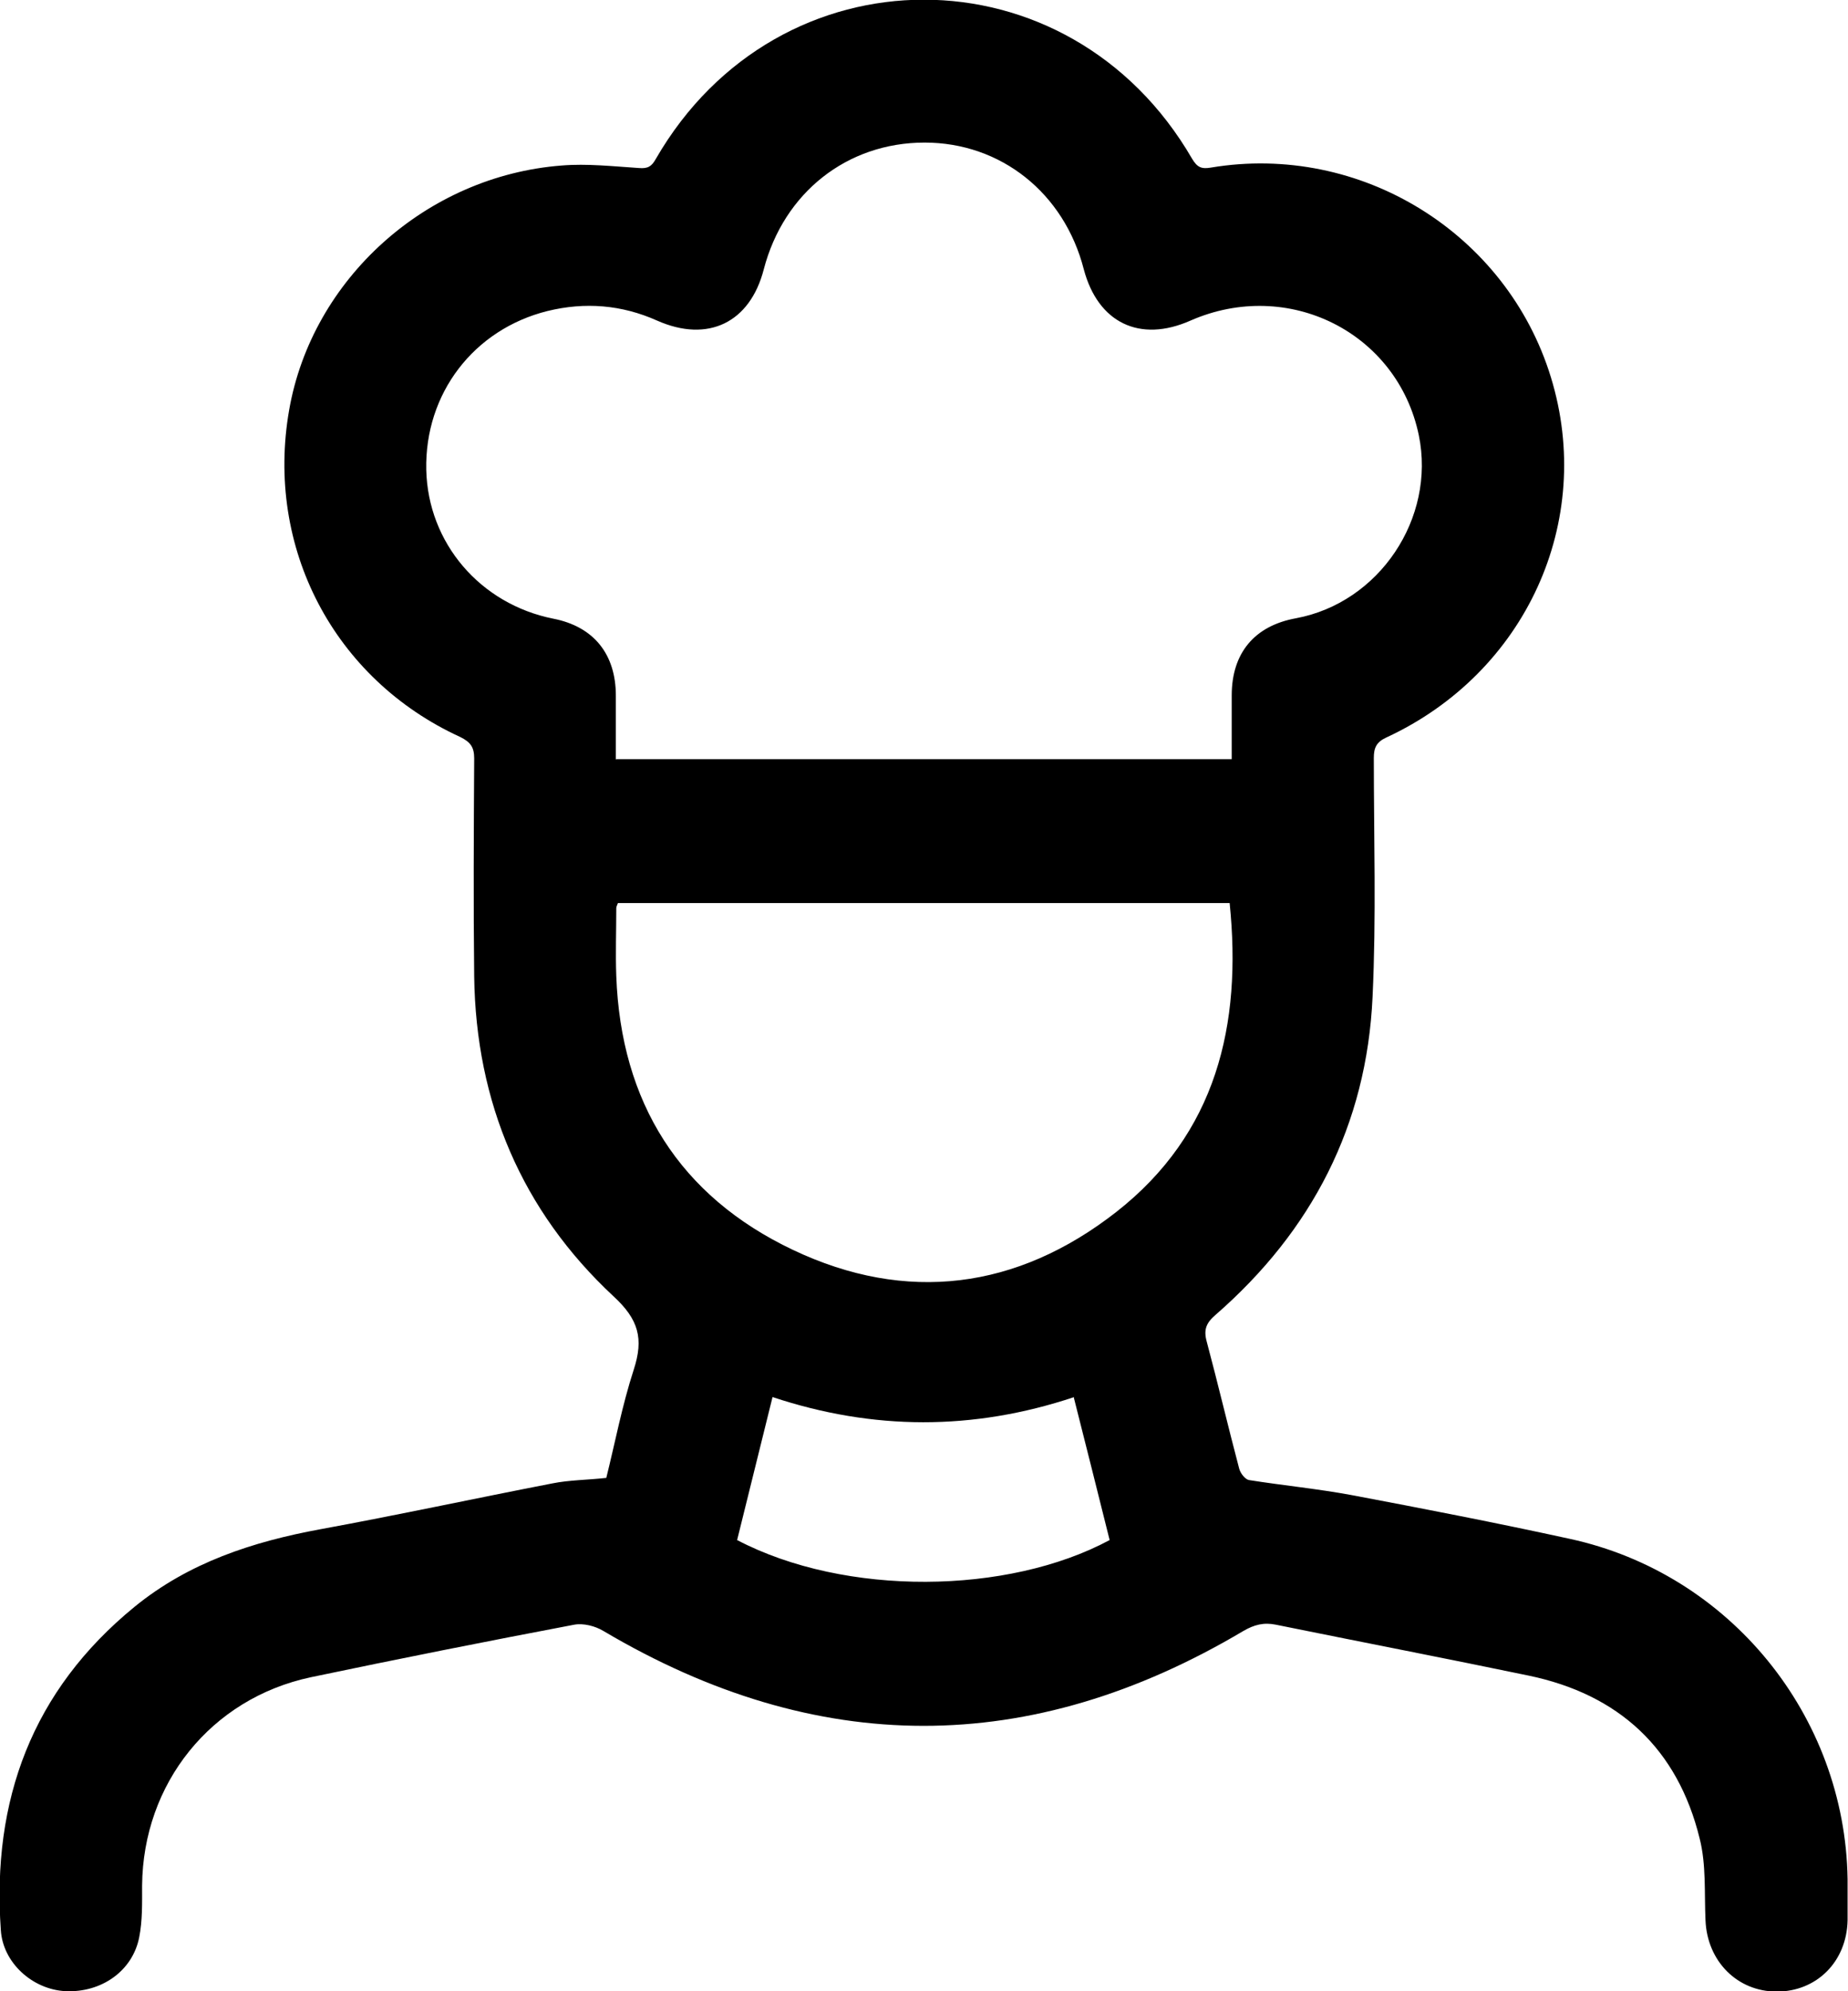
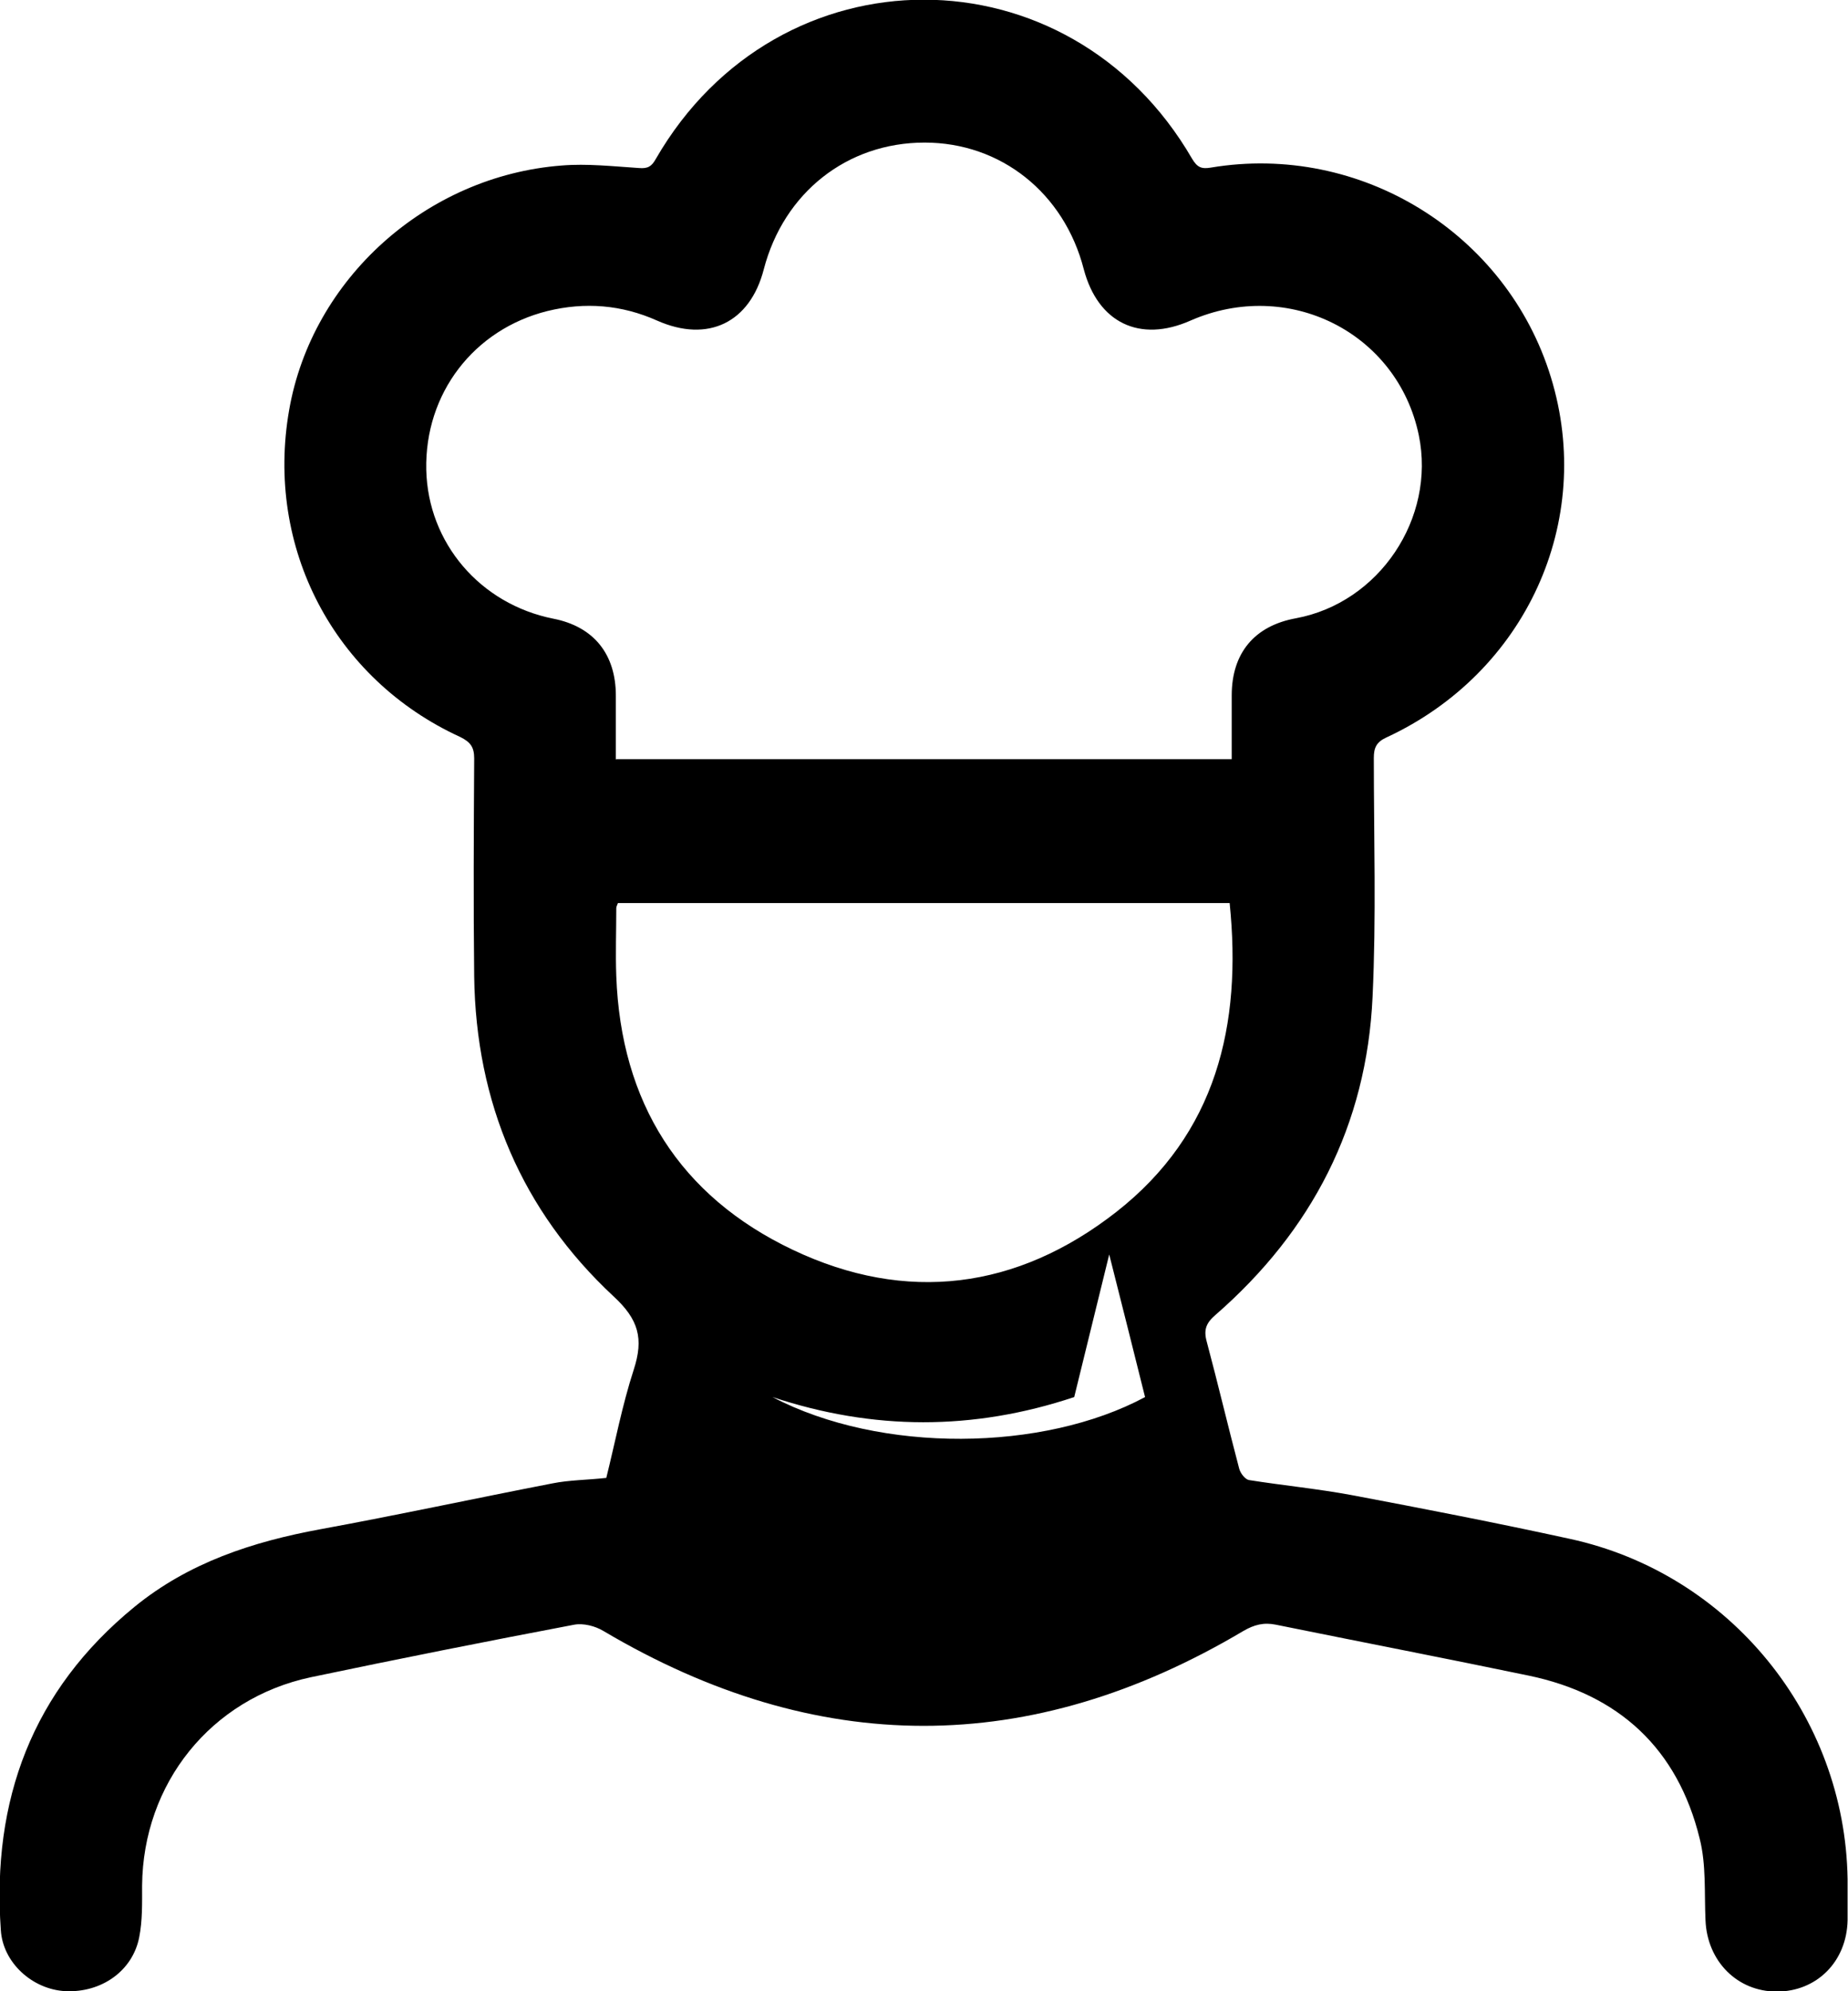
<svg xmlns="http://www.w3.org/2000/svg" width="44.35" height="47.76">
-   <path d="M14.55 35.45c.21-.84.38-1.74.66-2.6.24-.74.12-1.2-.49-1.76-2.2-2.05-3.3-4.65-3.34-7.67-.02-1.74-.01-3.49 0-5.23 0-.27-.09-.39-.33-.51-3.04-1.39-4.69-4.55-4.11-7.85.55-3.14 3.29-5.61 6.54-5.86.61-.05 1.23.02 1.85.06.22.02.31-.04.41-.22 2.94-5.09 9.92-5.09 12.87 0 .12.2.22.25.45.21 3.59-.6 7.1 1.57 8.16 5.03 1.06 3.45-.6 7.09-3.95 8.64-.24.11-.3.25-.3.49 0 1.91.06 3.82-.03 5.73-.14 3.07-1.45 5.61-3.77 7.63-.22.19-.29.35-.21.64.27 1.01.51 2.03.78 3.05.03.11.14.25.23.27.82.13 1.65.21 2.46.36 1.75.33 3.5.67 5.24 1.05 3.84.83 6.61 4.24 6.67 8.16v.99c-.02.99-.74 1.71-1.7 1.71-.95 0-1.67-.73-1.71-1.71-.03-.65.02-1.33-.14-1.96-.53-2.16-1.94-3.46-4.11-3.91-2.02-.42-4.04-.81-6.06-1.22-.29-.06-.52 0-.78.15-5.12 3.04-10.24 3.03-15.36 0-.2-.12-.48-.19-.7-.15-2.11.4-4.22.82-6.32 1.26-2.4.51-4.03 2.55-4.05 5 0 .42.01.84-.07 1.24-.16.81-.91 1.33-1.77 1.29-.79-.04-1.5-.68-1.55-1.46-.22-3.12.75-5.75 3.21-7.76 1.3-1.06 2.83-1.56 4.46-1.86 1.86-.34 3.71-.74 5.57-1.1.4-.08.82-.08 1.28-.13Zm.24-17.24h14.77v-1.53c0-1.02.55-1.67 1.54-1.85 2-.37 3.36-2.4 2.95-4.39-.51-2.46-3.13-3.78-5.48-2.75-1.22.54-2.22.05-2.56-1.23-.47-1.83-1.99-3.04-3.82-3.04-1.86 0-3.38 1.2-3.86 3.04-.33 1.28-1.34 1.77-2.56 1.23-.85-.38-1.73-.45-2.63-.23-1.77.44-2.95 1.98-2.91 3.81.04 1.75 1.29 3.22 3.05 3.57.97.19 1.5.85 1.5 1.85v1.53Zm14.72 3.45H14.83c-.02.05-.04.09-.04.12 0 .54-.02 1.09 0 1.63.11 3.03 1.52 5.28 4.24 6.57s5.38.95 7.76-.91c2.4-1.88 3.02-4.48 2.72-7.41m-3.73 11.85c-2.43.81-4.83.8-7.24 0l-.85 3.43c2.6 1.36 6.5 1.31 8.94 0-.28-1.12-.56-2.24-.86-3.42Z" />
+   <path d="M14.55 35.45c.21-.84.38-1.74.66-2.6.24-.74.12-1.2-.49-1.76-2.2-2.05-3.3-4.65-3.34-7.67-.02-1.74-.01-3.49 0-5.23 0-.27-.09-.39-.33-.51-3.04-1.39-4.69-4.55-4.11-7.85.55-3.14 3.29-5.61 6.54-5.86.61-.05 1.23.02 1.85.06.22.02.31-.04.41-.22 2.94-5.09 9.92-5.09 12.87 0 .12.2.22.25.45.21 3.59-.6 7.1 1.57 8.16 5.03 1.06 3.45-.6 7.09-3.95 8.64-.24.11-.3.25-.3.49 0 1.91.06 3.82-.03 5.73-.14 3.07-1.45 5.61-3.77 7.63-.22.19-.29.35-.21.64.27 1.01.51 2.03.78 3.05.03.11.14.25.23.27.82.13 1.65.21 2.46.36 1.75.33 3.5.67 5.24 1.05 3.84.83 6.61 4.24 6.67 8.16v.99c-.02.99-.74 1.71-1.7 1.71-.95 0-1.67-.73-1.71-1.71-.03-.65.02-1.33-.14-1.96-.53-2.16-1.94-3.46-4.11-3.91-2.02-.42-4.04-.81-6.06-1.22-.29-.06-.52 0-.78.15-5.12 3.04-10.24 3.03-15.36 0-.2-.12-.48-.19-.7-.15-2.11.4-4.22.82-6.32 1.26-2.4.51-4.03 2.55-4.05 5 0 .42.01.84-.07 1.24-.16.81-.91 1.33-1.77 1.29-.79-.04-1.5-.68-1.55-1.46-.22-3.12.75-5.75 3.21-7.76 1.3-1.06 2.83-1.56 4.46-1.86 1.86-.34 3.71-.74 5.57-1.1.4-.08.82-.08 1.28-.13Zm.24-17.24h14.77v-1.53c0-1.02.55-1.67 1.54-1.85 2-.37 3.36-2.4 2.95-4.39-.51-2.46-3.13-3.78-5.48-2.75-1.22.54-2.22.05-2.56-1.23-.47-1.83-1.99-3.04-3.82-3.04-1.86 0-3.38 1.2-3.86 3.04-.33 1.28-1.34 1.77-2.56 1.23-.85-.38-1.73-.45-2.63-.23-1.77.44-2.95 1.98-2.91 3.81.04 1.75 1.29 3.22 3.05 3.57.97.19 1.5.85 1.5 1.85v1.53Zm14.72 3.45H14.83c-.02.05-.04.09-.04.12 0 .54-.02 1.09 0 1.63.11 3.03 1.52 5.28 4.24 6.57s5.38.95 7.76-.91c2.4-1.88 3.02-4.48 2.72-7.41m-3.73 11.85c-2.43.81-4.83.8-7.24 0c2.6 1.36 6.5 1.31 8.94 0-.28-1.12-.56-2.24-.86-3.42Z" />
</svg>